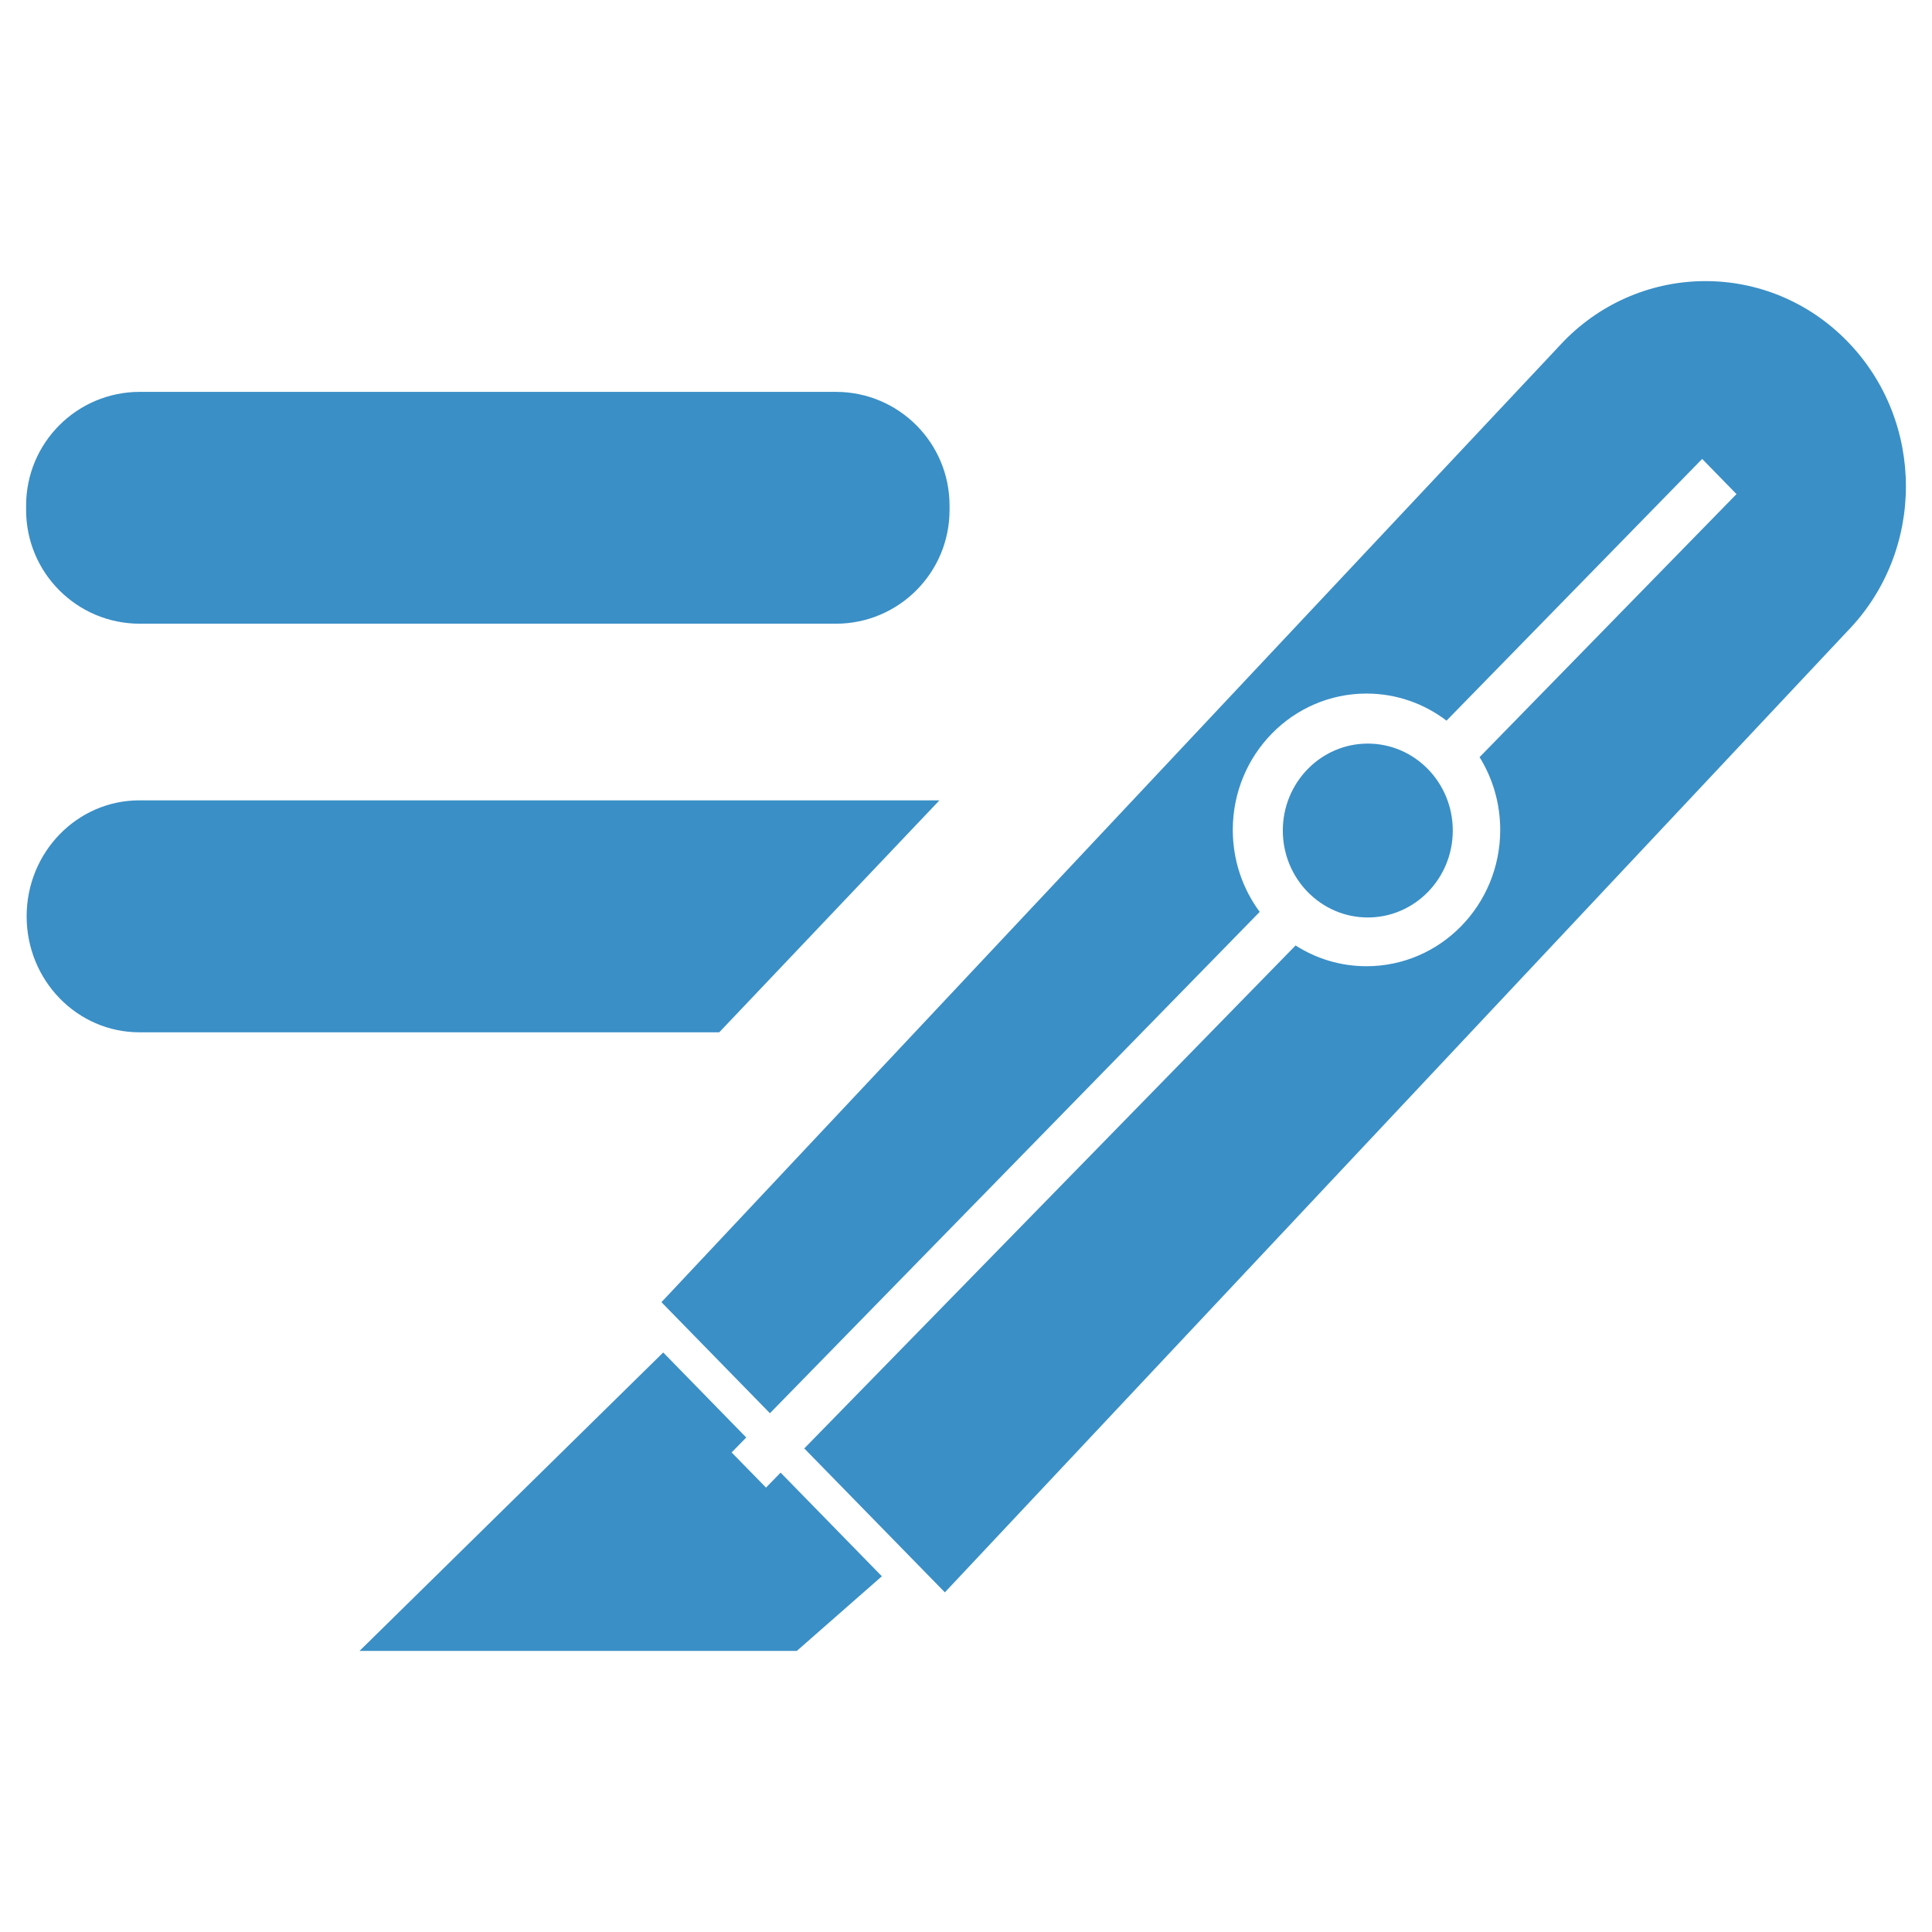
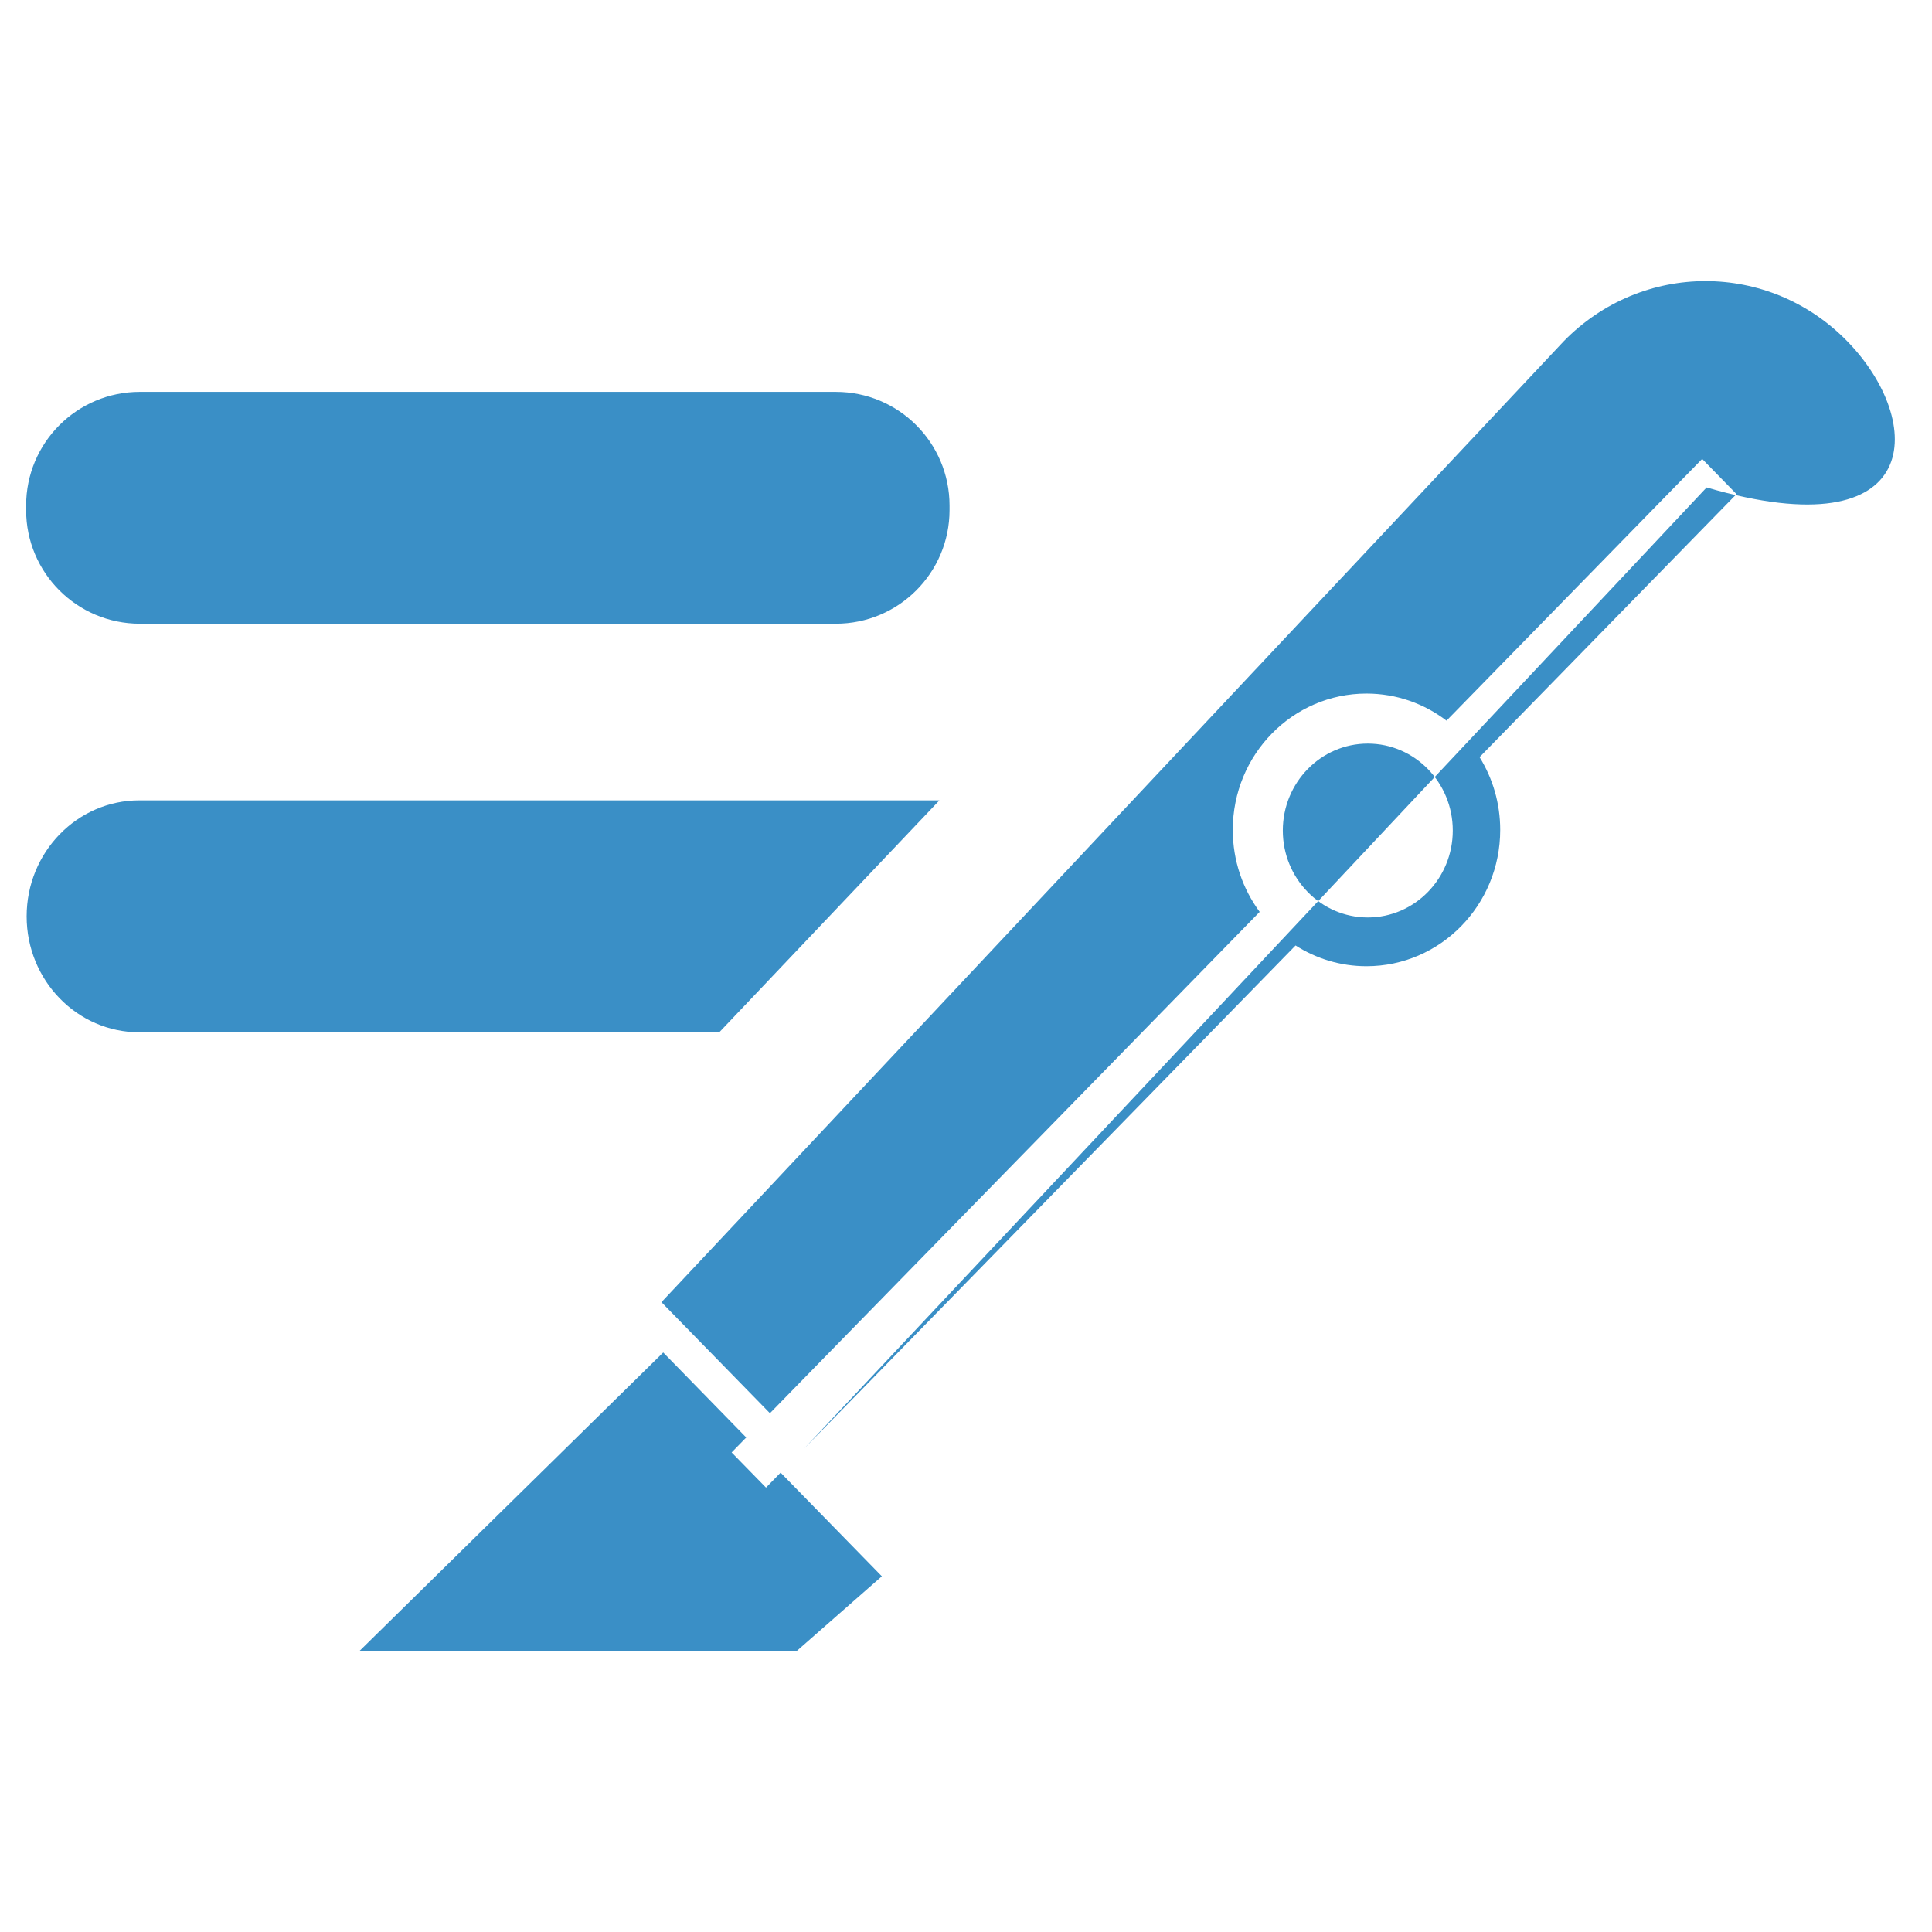
<svg xmlns="http://www.w3.org/2000/svg" version="1.1" id="Layer_1" x="0px" y="0px" viewBox="0 0 512 512" style="enable-background:new 0 0 512 512;" xml:space="preserve">
  <style type="text/css">
	.st0{fill-rule:evenodd;clip-rule:evenodd;fill:#3A8FC6;}
</style>
  <g id="Redaction">
-     <path class="st0" d="M37.05,165.29h184.46c16.65,0,30.13-13.5,30.13-30.13v-1.18c0-16.65-13.48-30.13-30.13-30.13H37.05   c-16.65,0-30.13,13.49-30.13,30.13v1.18C6.92,151.79,20.4,165.29,37.05,165.29z M248.96,212.1H36.94   c-16.51,0-29.88,13.77-29.88,30.74c0,16.97,13.38,30.73,29.88,30.73h153.67L248.96,212.1z M489.53,90.42   c-20.74-21.23-54.37-21.23-75.11,0L175.29,345.09l28.75,29.43l129.79-132.86c-4.47-6.05-7.13-13.57-7.13-21.73   c0-19.95,15.86-36.13,35.43-36.13c7.95,0,15.29,2.67,21.21,7.18l67.75-69.36l9.1,9.32l-68.09,69.71   c3.46,5.58,5.47,12.19,5.47,19.28c0,19.95-15.86,36.13-35.44,36.13c-6.91,0-13.34-2.02-18.79-5.5l-130.2,133.29l37.26,38.14   l239.13-254.67C510.27,146.08,510.27,111.65,489.53,90.42z M203,394.23l-9.11-9.32l3.87-3.96l-22-22.53l-80.47,79.08h115.88   l22.53-19.77l-26.83-27.47L203,394.23z M362.48,243.14c12.44,0,22.52-10.32,22.52-23.04s-10.08-23.04-22.52-23.04   c-12.43,0-22.52,10.32-22.52,23.04S350.05,243.14,362.48,243.14z" />
+     <path class="st0" d="M37.05,165.29h184.46c16.65,0,30.13-13.5,30.13-30.13v-1.18c0-16.65-13.48-30.13-30.13-30.13H37.05   c-16.65,0-30.13,13.49-30.13,30.13v1.18C6.92,151.79,20.4,165.29,37.05,165.29z M248.96,212.1H36.94   c-16.51,0-29.88,13.77-29.88,30.74c0,16.97,13.38,30.73,29.88,30.73h153.67L248.96,212.1z M489.53,90.42   c-20.74-21.23-54.37-21.23-75.11,0L175.29,345.09l28.75,29.43l129.79-132.86c-4.47-6.05-7.13-13.57-7.13-21.73   c0-19.95,15.86-36.13,35.43-36.13c7.95,0,15.29,2.67,21.21,7.18l67.75-69.36l9.1,9.32l-68.09,69.71   c3.46,5.58,5.47,12.19,5.47,19.28c0,19.95-15.86,36.13-35.44,36.13c-6.91,0-13.34-2.02-18.79-5.5l-130.2,133.29l239.13-254.67C510.27,146.08,510.27,111.65,489.53,90.42z M203,394.23l-9.11-9.32l3.87-3.96l-22-22.53l-80.47,79.08h115.88   l22.53-19.77l-26.83-27.47L203,394.23z M362.48,243.14c12.44,0,22.52-10.32,22.52-23.04s-10.08-23.04-22.52-23.04   c-12.43,0-22.52,10.32-22.52,23.04S350.05,243.14,362.48,243.14z" />
  </g>
  <g>
</g>
  <g>
</g>
  <g>
</g>
  <g>
</g>
  <g>
</g>
</svg>